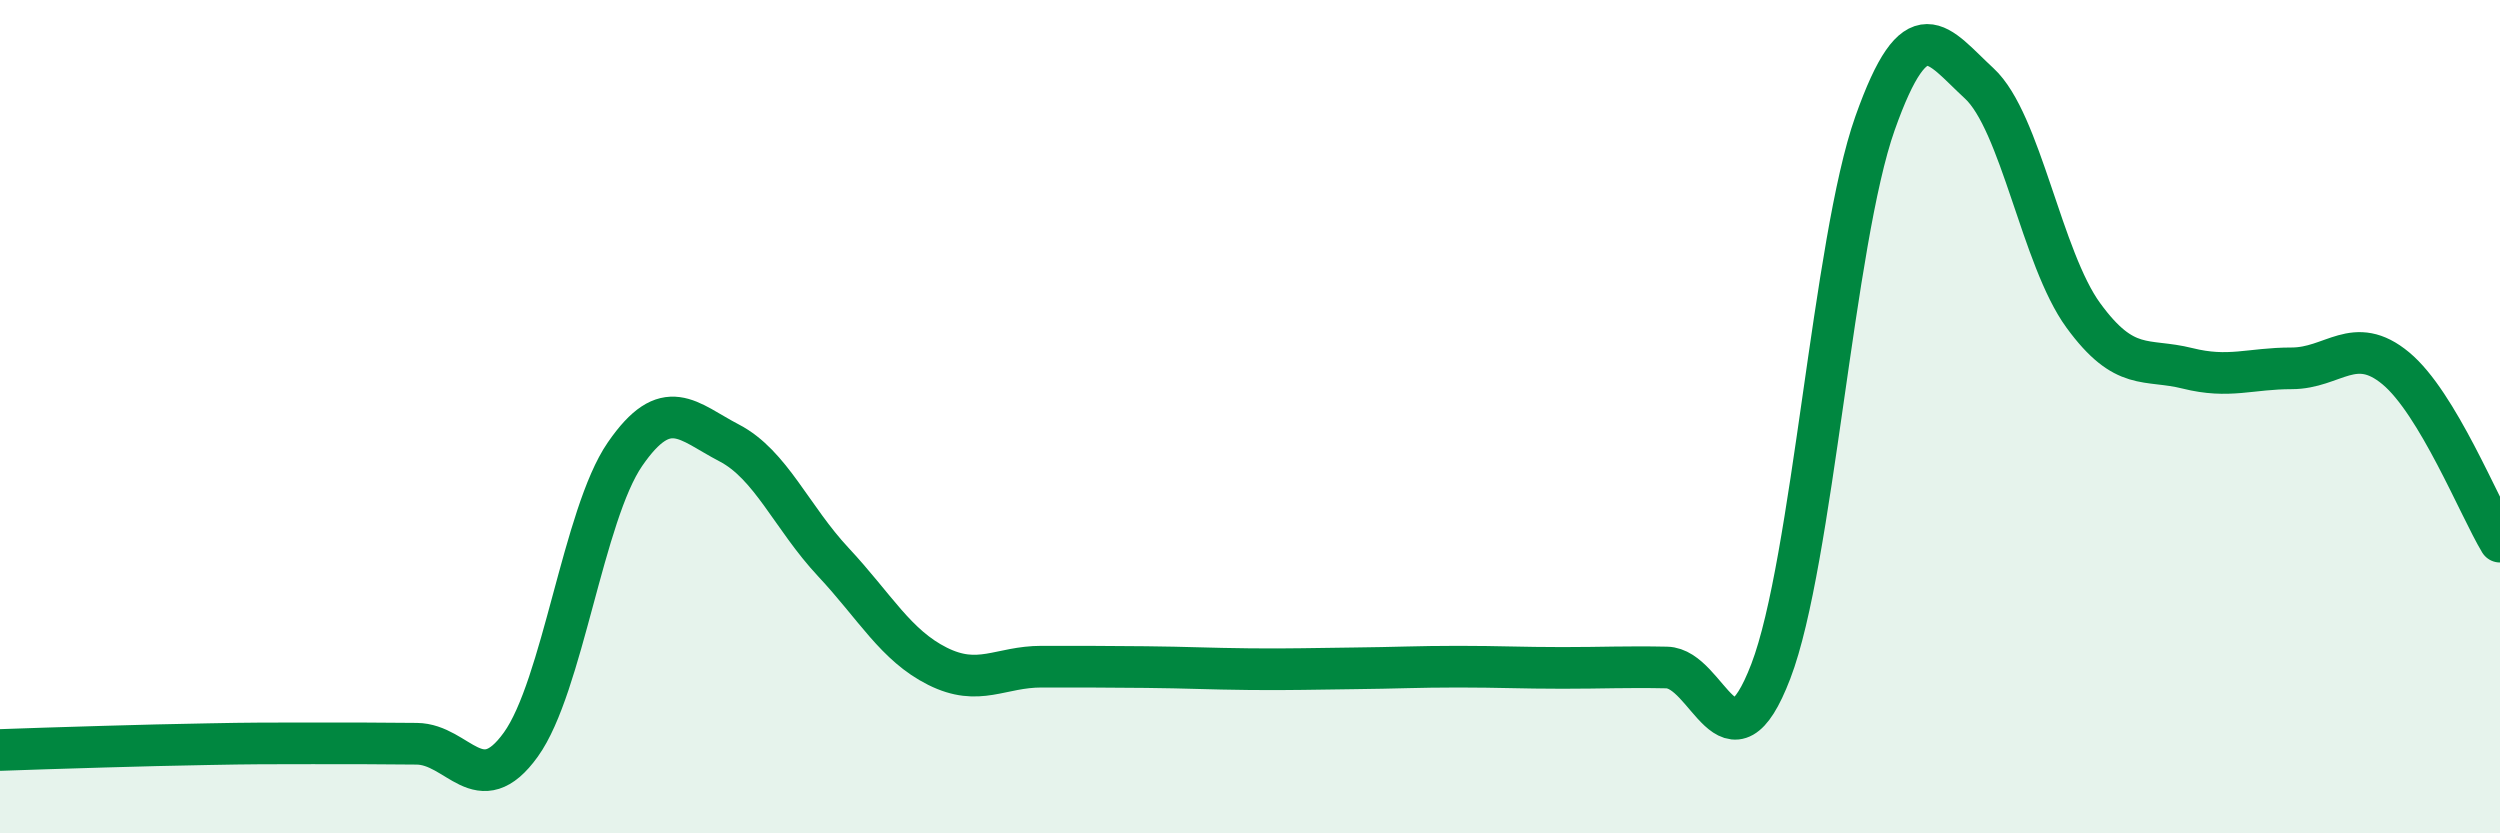
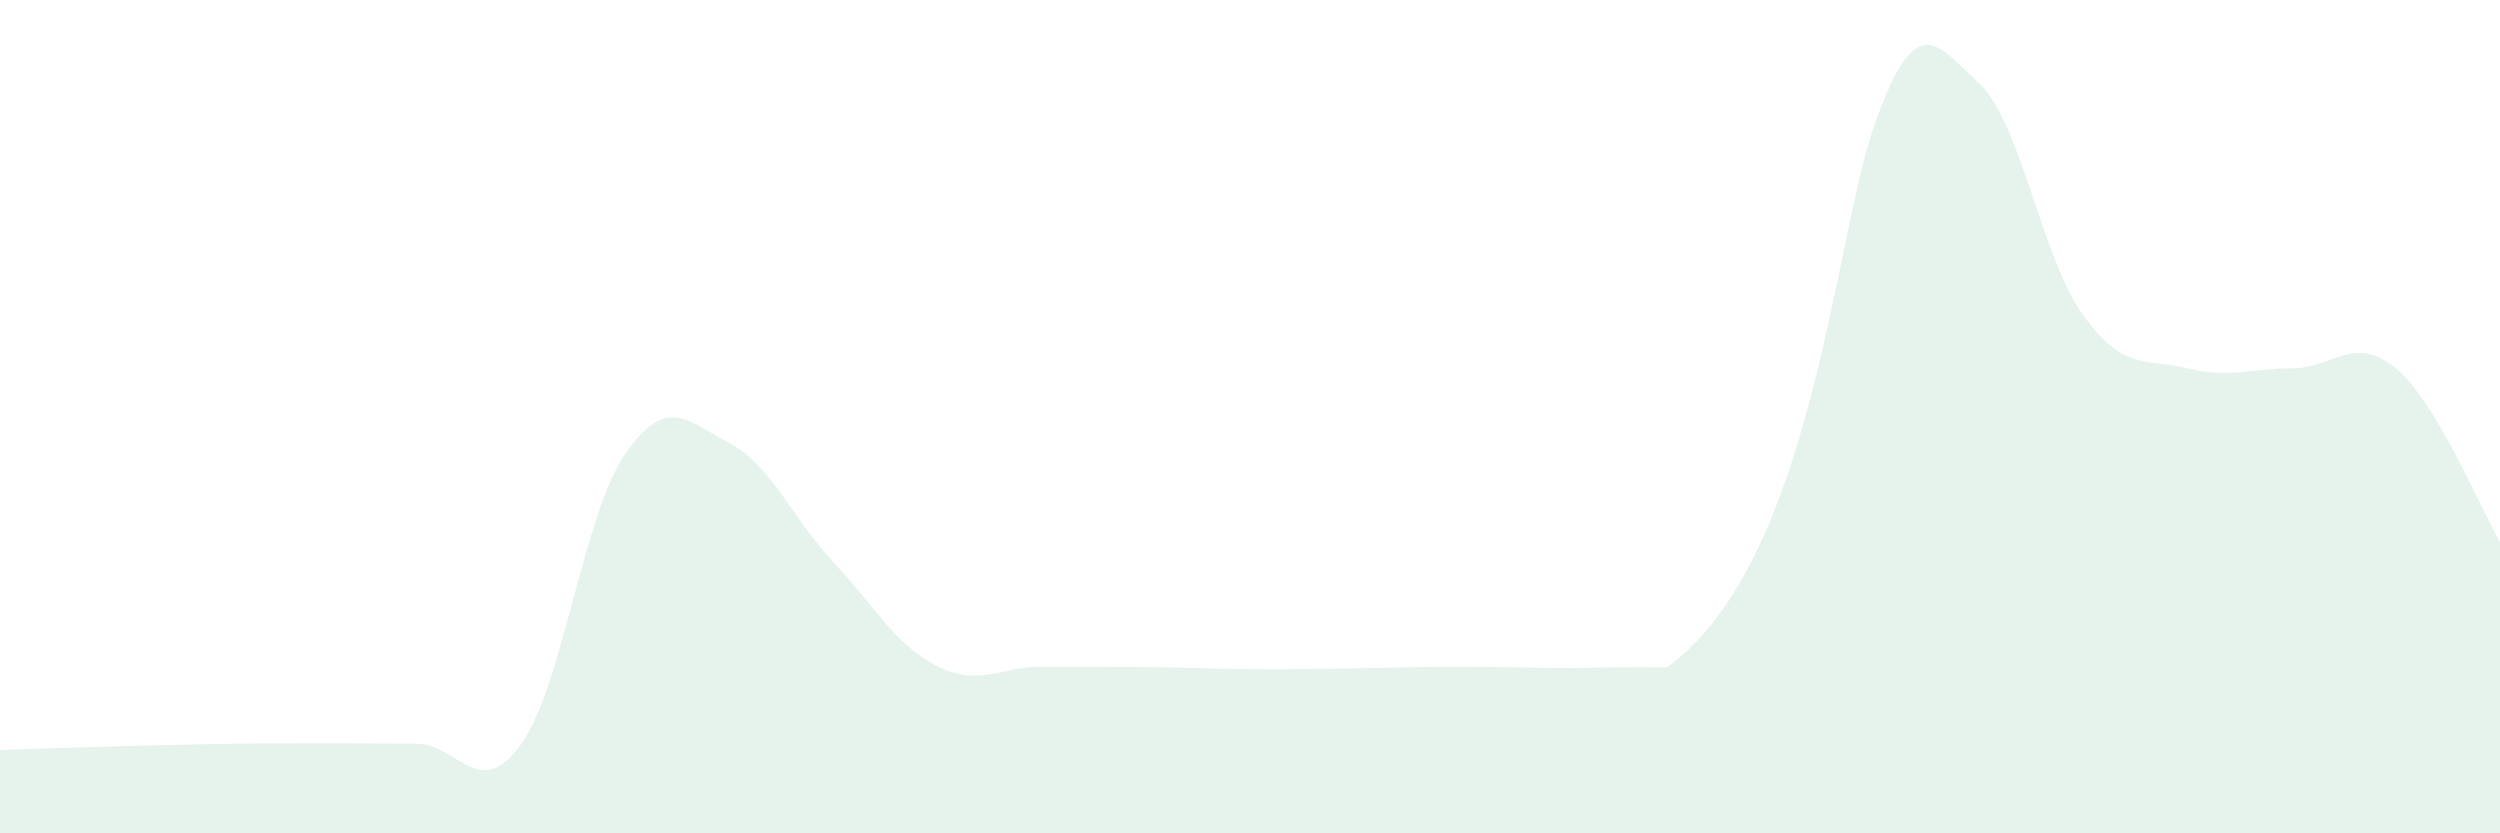
<svg xmlns="http://www.w3.org/2000/svg" width="60" height="20" viewBox="0 0 60 20">
-   <path d="M 0,18 C 0.5,17.98 1.5,17.95 2.5,17.92 C 3.5,17.89 4,17.88 5,17.86 C 6,17.84 6.5,17.84 7.5,17.84 C 8.5,17.84 9,17.84 10,17.85 C 11,17.86 11.5,19.26 12.5,17.87 C 13.5,16.48 14,12.35 15,10.9 C 16,9.45 16.5,10.11 17.5,10.63 C 18.5,11.15 19,12.42 20,13.49 C 21,14.56 21.5,15.49 22.5,15.99 C 23.5,16.49 24,16 25,16 C 26,16 26.5,16 27.5,16.01 C 28.5,16.02 29,16.05 30,16.06 C 31,16.07 31.5,16.05 32.5,16.04 C 33.5,16.03 34,16 35,16 C 36,16 36.5,16.03 37.5,16.03 C 38.5,16.03 39,16 40,16.02 C 41,16.04 41.5,18.72 42.5,16.11 C 43.5,13.5 44,5.78 45,2.96 C 46,0.14 46.5,1.08 47.5,2 C 48.5,2.92 49,6.2 50,7.57 C 51,8.94 51.5,8.59 52.5,8.84 C 53.5,9.09 54,8.84 55,8.84 C 56,8.84 56.5,8.01 57.5,8.84 C 58.5,9.67 59.5,12.17 60,13L60 20L0 20Z" fill="#008740" opacity="0.1" stroke-linecap="round" stroke-linejoin="round" />
-   <path d="M 0,18 C 0.5,17.98 1.5,17.95 2.5,17.92 C 3.5,17.89 4,17.88 5,17.86 C 6,17.84 6.5,17.84 7.5,17.84 C 8.5,17.84 9,17.84 10,17.85 C 11,17.86 11.5,19.26 12.5,17.87 C 13.5,16.48 14,12.35 15,10.9 C 16,9.45 16.5,10.11 17.5,10.63 C 18.5,11.15 19,12.42 20,13.49 C 21,14.56 21.5,15.49 22.5,15.99 C 23.5,16.49 24,16 25,16 C 26,16 26.5,16 27.5,16.01 C 28.5,16.02 29,16.05 30,16.06 C 31,16.07 31.5,16.05 32.5,16.04 C 33.5,16.03 34,16 35,16 C 36,16 36.5,16.03 37.5,16.03 C 38.5,16.03 39,16 40,16.02 C 41,16.04 41.5,18.72 42.5,16.11 C 43.5,13.5 44,5.78 45,2.96 C 46,0.14 46.5,1.08 47.5,2 C 48.5,2.92 49,6.2 50,7.57 C 51,8.94 51.5,8.59 52.5,8.84 C 53.5,9.09 54,8.84 55,8.84 C 56,8.84 56.5,8.01 57.5,8.84 C 58.5,9.67 59.5,12.17 60,13" stroke="#008740" stroke-width="1" fill="none" stroke-linecap="round" stroke-linejoin="round" />
+   <path d="M 0,18 C 0.5,17.98 1.5,17.95 2.5,17.92 C 3.5,17.89 4,17.88 5,17.86 C 6,17.84 6.5,17.84 7.5,17.84 C 8.5,17.84 9,17.84 10,17.85 C 11,17.86 11.5,19.26 12.5,17.87 C 13.5,16.48 14,12.35 15,10.9 C 16,9.45 16.5,10.11 17.5,10.63 C 18.5,11.15 19,12.42 20,13.49 C 21,14.56 21.5,15.49 22.5,15.99 C 23.5,16.49 24,16 25,16 C 26,16 26.5,16 27.5,16.01 C 28.5,16.02 29,16.05 30,16.06 C 31,16.07 31.5,16.05 32.5,16.04 C 33.5,16.03 34,16 35,16 C 36,16 36.5,16.03 37.5,16.03 C 38.5,16.03 39,16 40,16.02 C 43.5,13.5 44,5.78 45,2.96 C 46,0.14 46.5,1.08 47.5,2 C 48.5,2.92 49,6.2 50,7.57 C 51,8.94 51.5,8.59 52.5,8.84 C 53.5,9.09 54,8.84 55,8.84 C 56,8.84 56.5,8.01 57.5,8.84 C 58.5,9.67 59.5,12.17 60,13L60 20L0 20Z" fill="#008740" opacity="0.1" stroke-linecap="round" stroke-linejoin="round" />
</svg>